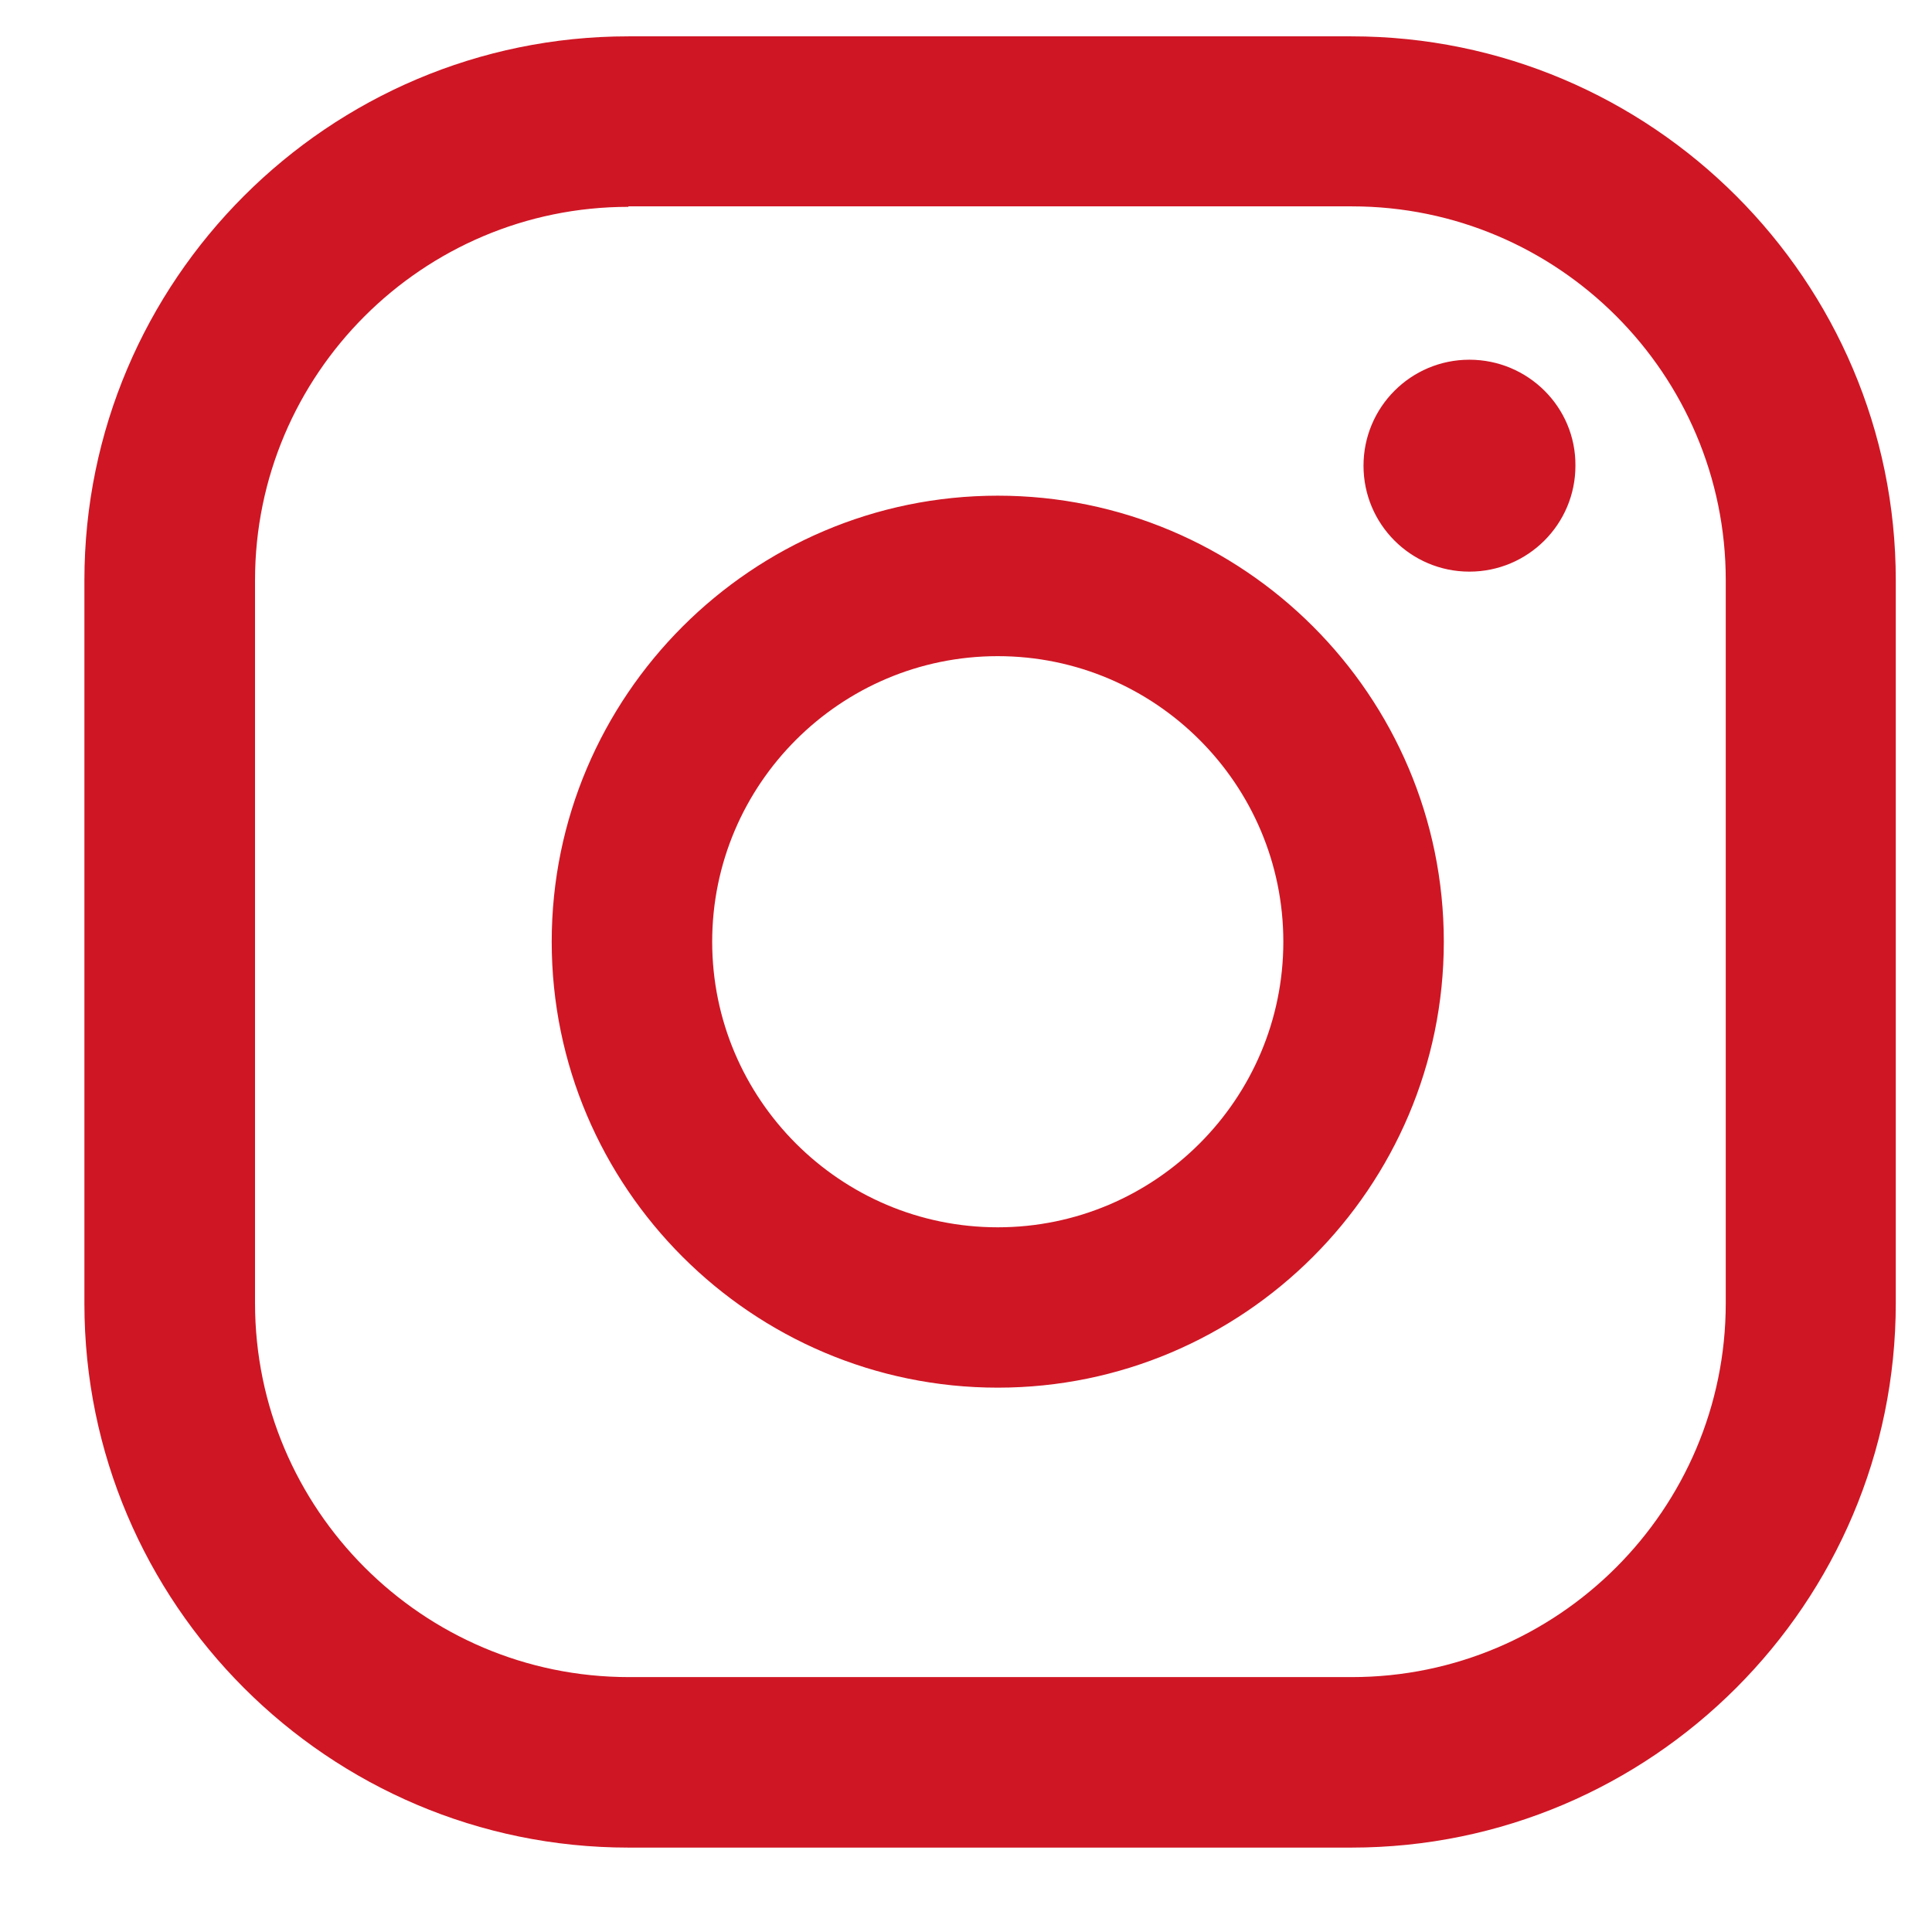
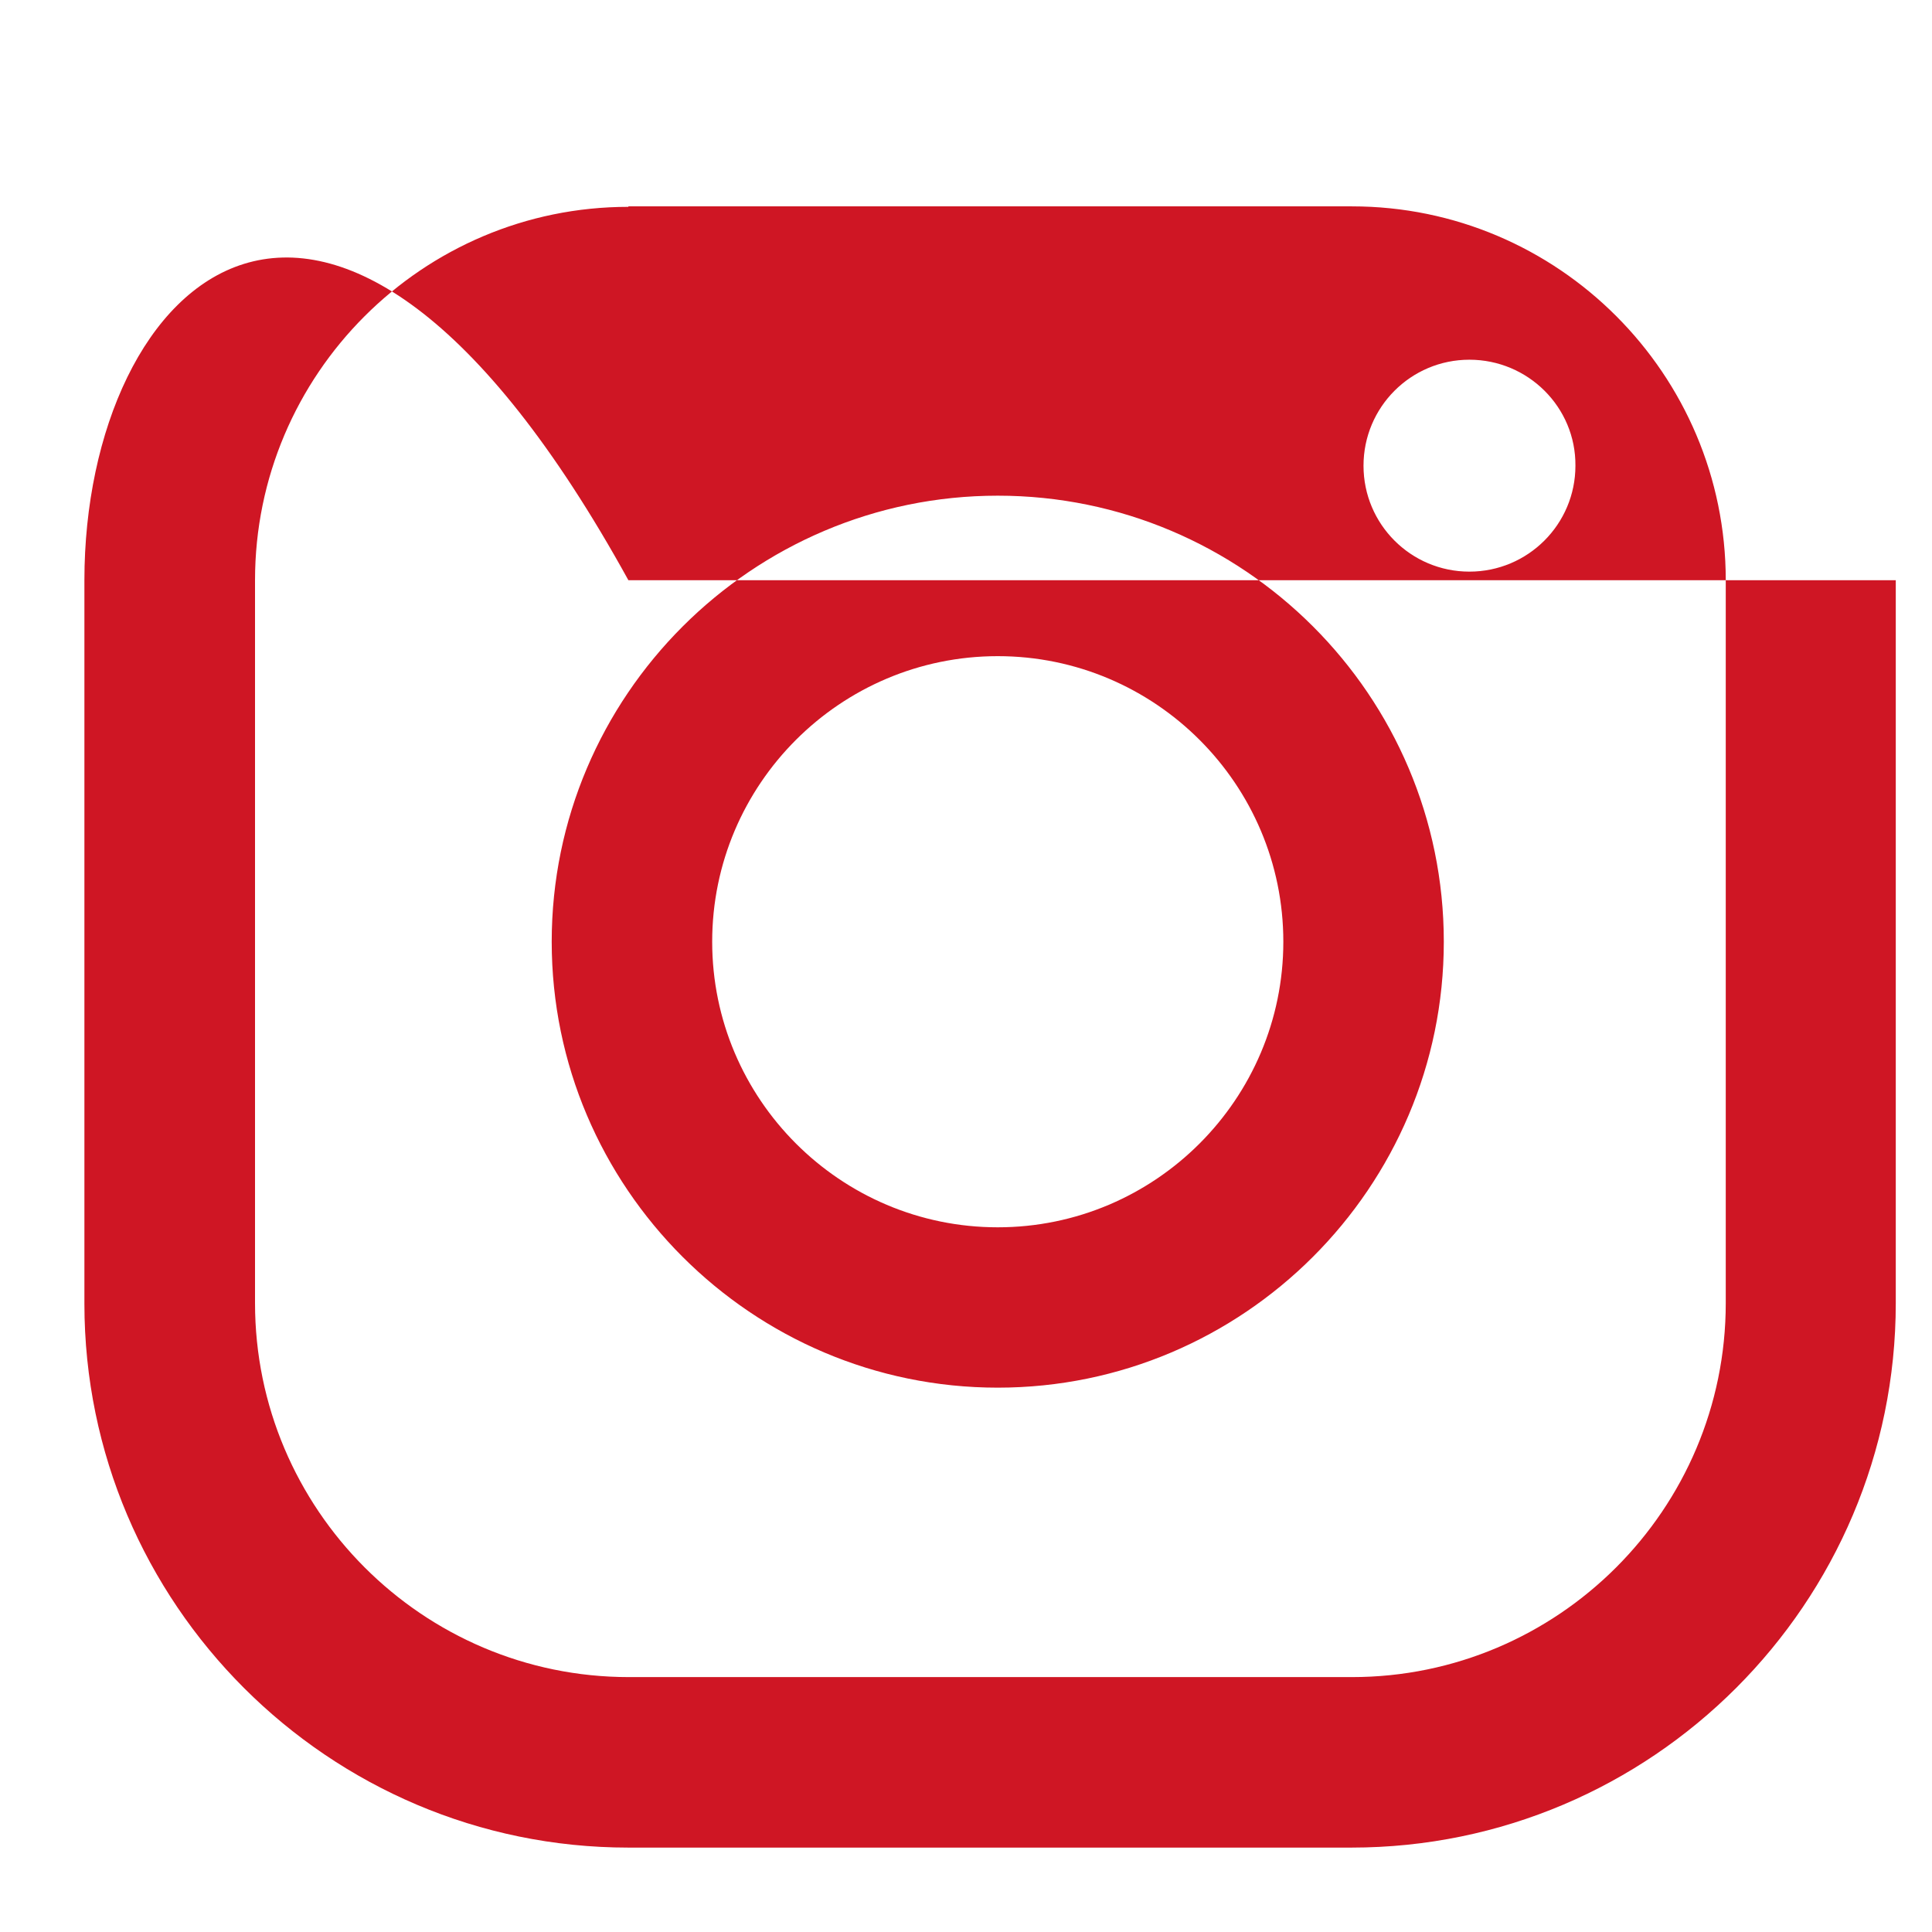
<svg xmlns="http://www.w3.org/2000/svg" width="16" height="16" viewBox="0 0 16 16" fill="none">
-   <path fill-rule="evenodd" clip-rule="evenodd" d="M5.204 15.301H11.192C13.678 15.301 15.7 13.278 15.7 10.792V4.805C15.7 2.323 13.678 0.301 11.192 0.301H5.204C2.722 0.301 0.699 2.323 0.699 4.805V10.797C0.699 13.278 2.722 15.301 5.204 15.301ZM2.112 4.805C2.112 3.1 3.499 1.713 5.204 1.713V1.709H11.196C12.905 1.709 14.292 3.1 14.292 4.805V10.792C14.292 12.501 12.901 13.889 11.196 13.889H5.208C3.499 13.889 2.112 12.497 2.112 10.792V4.805ZM12.169 2.979C11.684 2.979 11.292 3.372 11.292 3.857C11.292 4.341 11.684 4.734 12.169 4.734C12.654 4.734 13.047 4.341 13.047 3.857C13.051 3.372 12.654 2.979 12.169 2.979ZM8.263 4.105C6.228 4.105 4.569 5.764 4.569 7.799C4.569 9.834 6.228 11.492 8.263 11.492C10.298 11.492 11.957 9.834 11.957 7.799C11.957 5.76 10.298 4.105 8.263 4.105ZM8.263 10.164C6.959 10.164 5.898 9.102 5.898 7.799C5.898 6.495 6.959 5.434 8.263 5.434C9.567 5.434 10.628 6.495 10.628 7.799C10.628 9.102 9.567 10.164 8.263 10.164Z" fill="#CF1624" />
+   <path fill-rule="evenodd" clip-rule="evenodd" d="M5.204 15.301H11.192C13.678 15.301 15.7 13.278 15.7 10.792V4.805H5.204C2.722 0.301 0.699 2.323 0.699 4.805V10.797C0.699 13.278 2.722 15.301 5.204 15.301ZM2.112 4.805C2.112 3.1 3.499 1.713 5.204 1.713V1.709H11.196C12.905 1.709 14.292 3.1 14.292 4.805V10.792C14.292 12.501 12.901 13.889 11.196 13.889H5.208C3.499 13.889 2.112 12.497 2.112 10.792V4.805ZM12.169 2.979C11.684 2.979 11.292 3.372 11.292 3.857C11.292 4.341 11.684 4.734 12.169 4.734C12.654 4.734 13.047 4.341 13.047 3.857C13.051 3.372 12.654 2.979 12.169 2.979ZM8.263 4.105C6.228 4.105 4.569 5.764 4.569 7.799C4.569 9.834 6.228 11.492 8.263 11.492C10.298 11.492 11.957 9.834 11.957 7.799C11.957 5.76 10.298 4.105 8.263 4.105ZM8.263 10.164C6.959 10.164 5.898 9.102 5.898 7.799C5.898 6.495 6.959 5.434 8.263 5.434C9.567 5.434 10.628 6.495 10.628 7.799C10.628 9.102 9.567 10.164 8.263 10.164Z" fill="#CF1624" />
</svg>